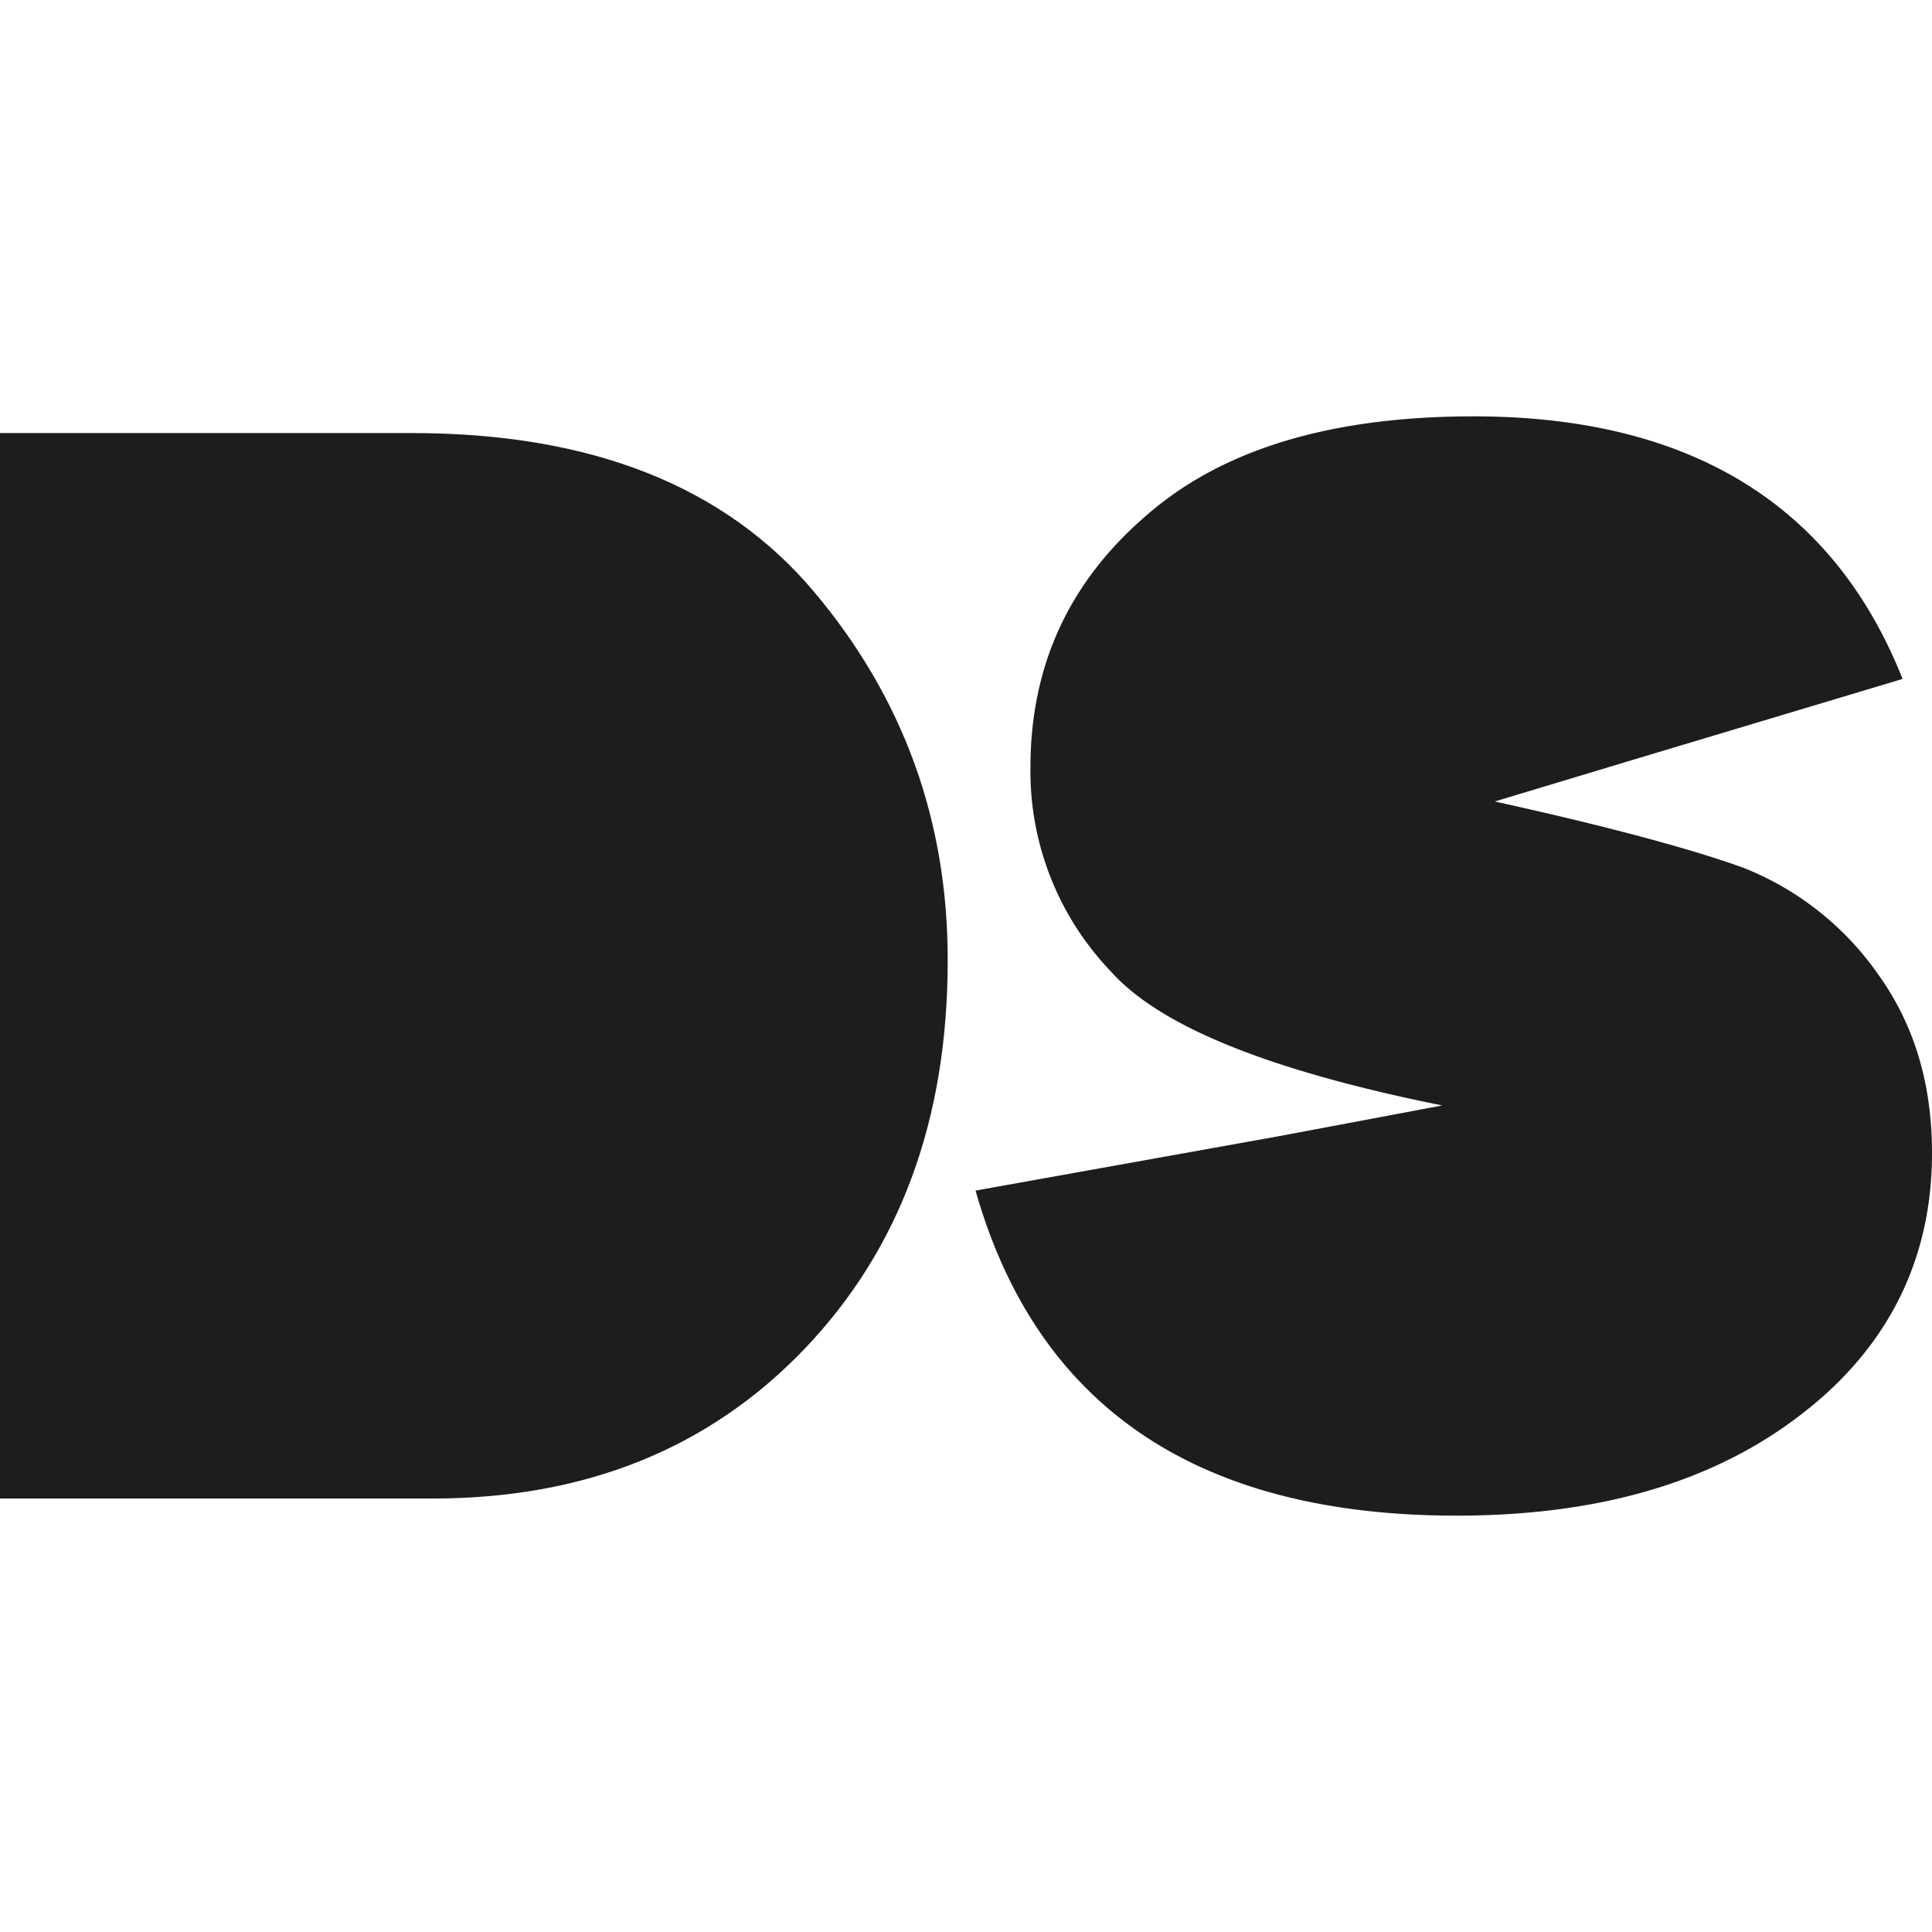
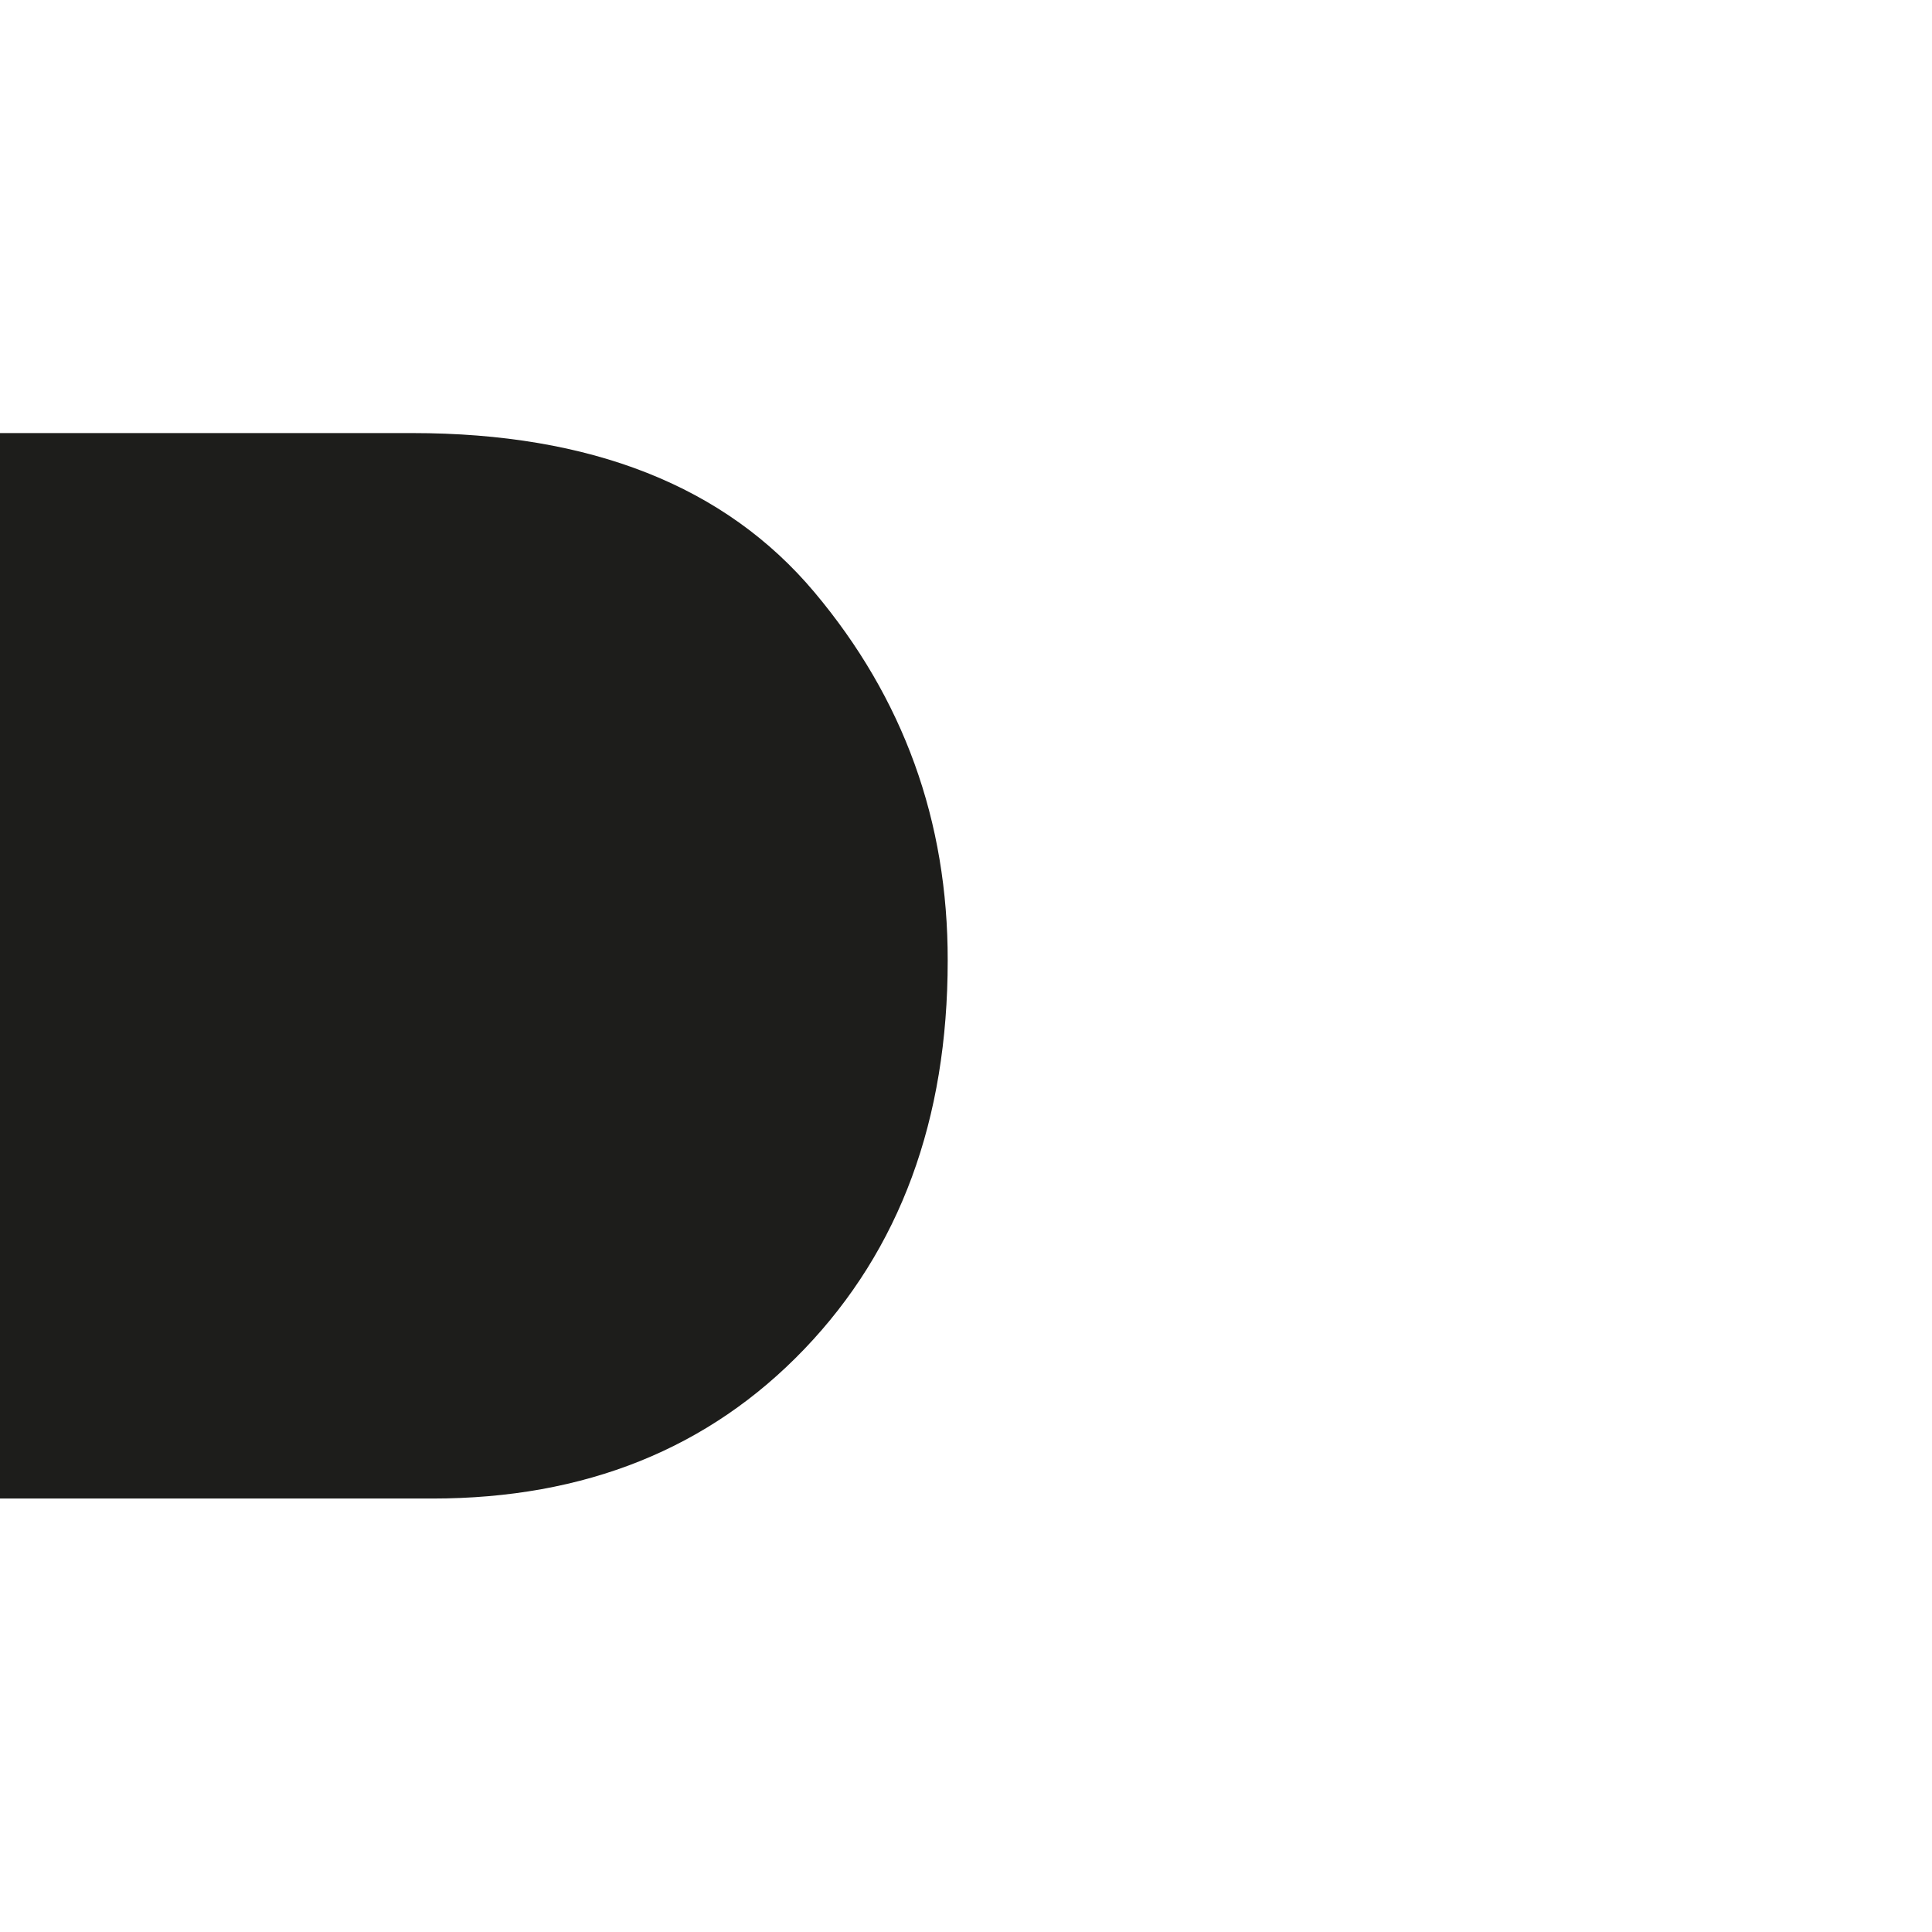
<svg xmlns="http://www.w3.org/2000/svg" id="Logo" height="512" width="512" viewBox="0 0 485.6 276.3">
  <defs>
    <style>
.cls-1{
    fill:#1d1d1b;
    }
@media (prefers-color-scheme: dark) {
    .cls-1{
    fill:#1d1d1b;
    }
}
</style>
  </defs>
  <path id="D" class="cls-1" d="M0,272V4.2H103.6q67.5,0,101.1,40t33.5,92.6q0,60-36,97.6T108.7,272Z" transform="translate(0 0)" />
-   <path id="S" class="cls-1" d="M485.6,185.2c0,26.8-11.1,48.9-32.8,65.6-22.1,17.1-50.9,25.5-86.7,25.5-65.3,0-105.5-27.5-120.9-81.7l76.4-13.7,40.9-7.7c-43.2-8.7-71-19.8-83.4-33.8A72.69,72.69,0,0,1,259,88.2c0-25.1,9.4-46.2,28.8-63C306.8,8.4,334.2,0,370.4,0c54.2,0,90.4,22.1,107.8,66l-68,20.4L375.7,96.8c29.1,6.4,49.9,12.1,62.6,16.7a74.93,74.93,0,0,1,33.8,26.8C481.2,153,485.6,167.8,485.6,185.2Z" transform="translate(0 0)" />
</svg>